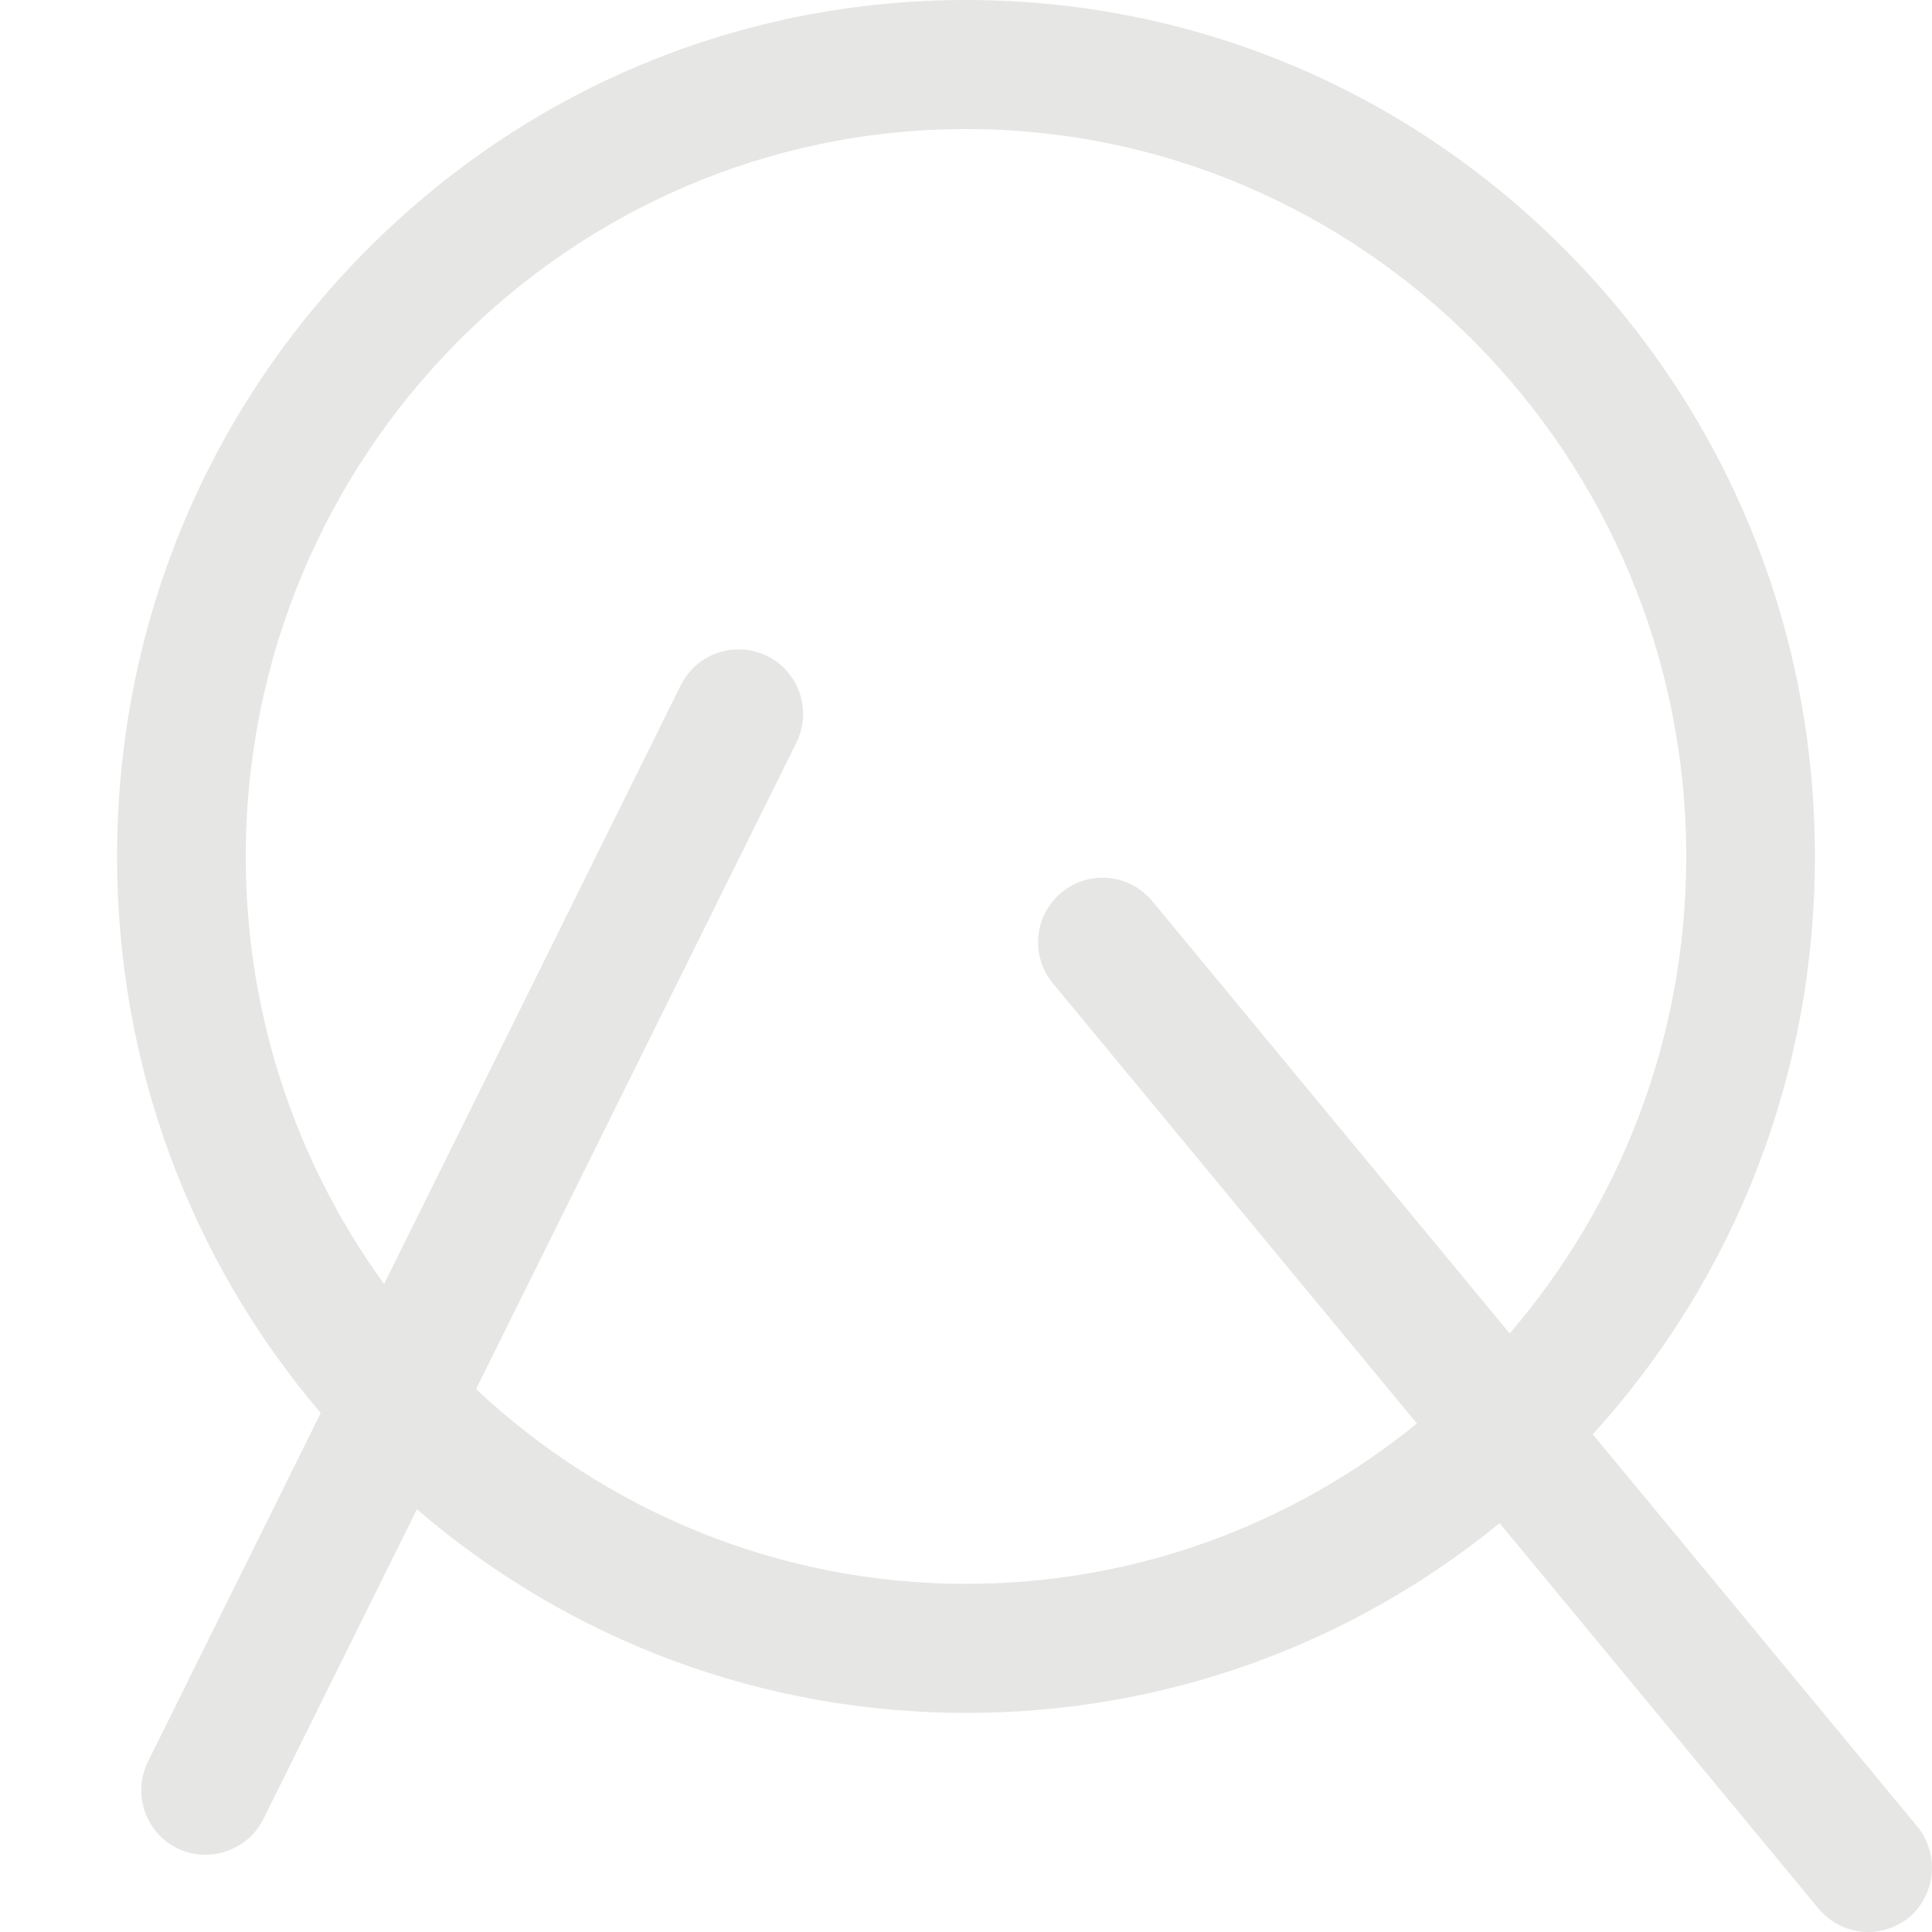
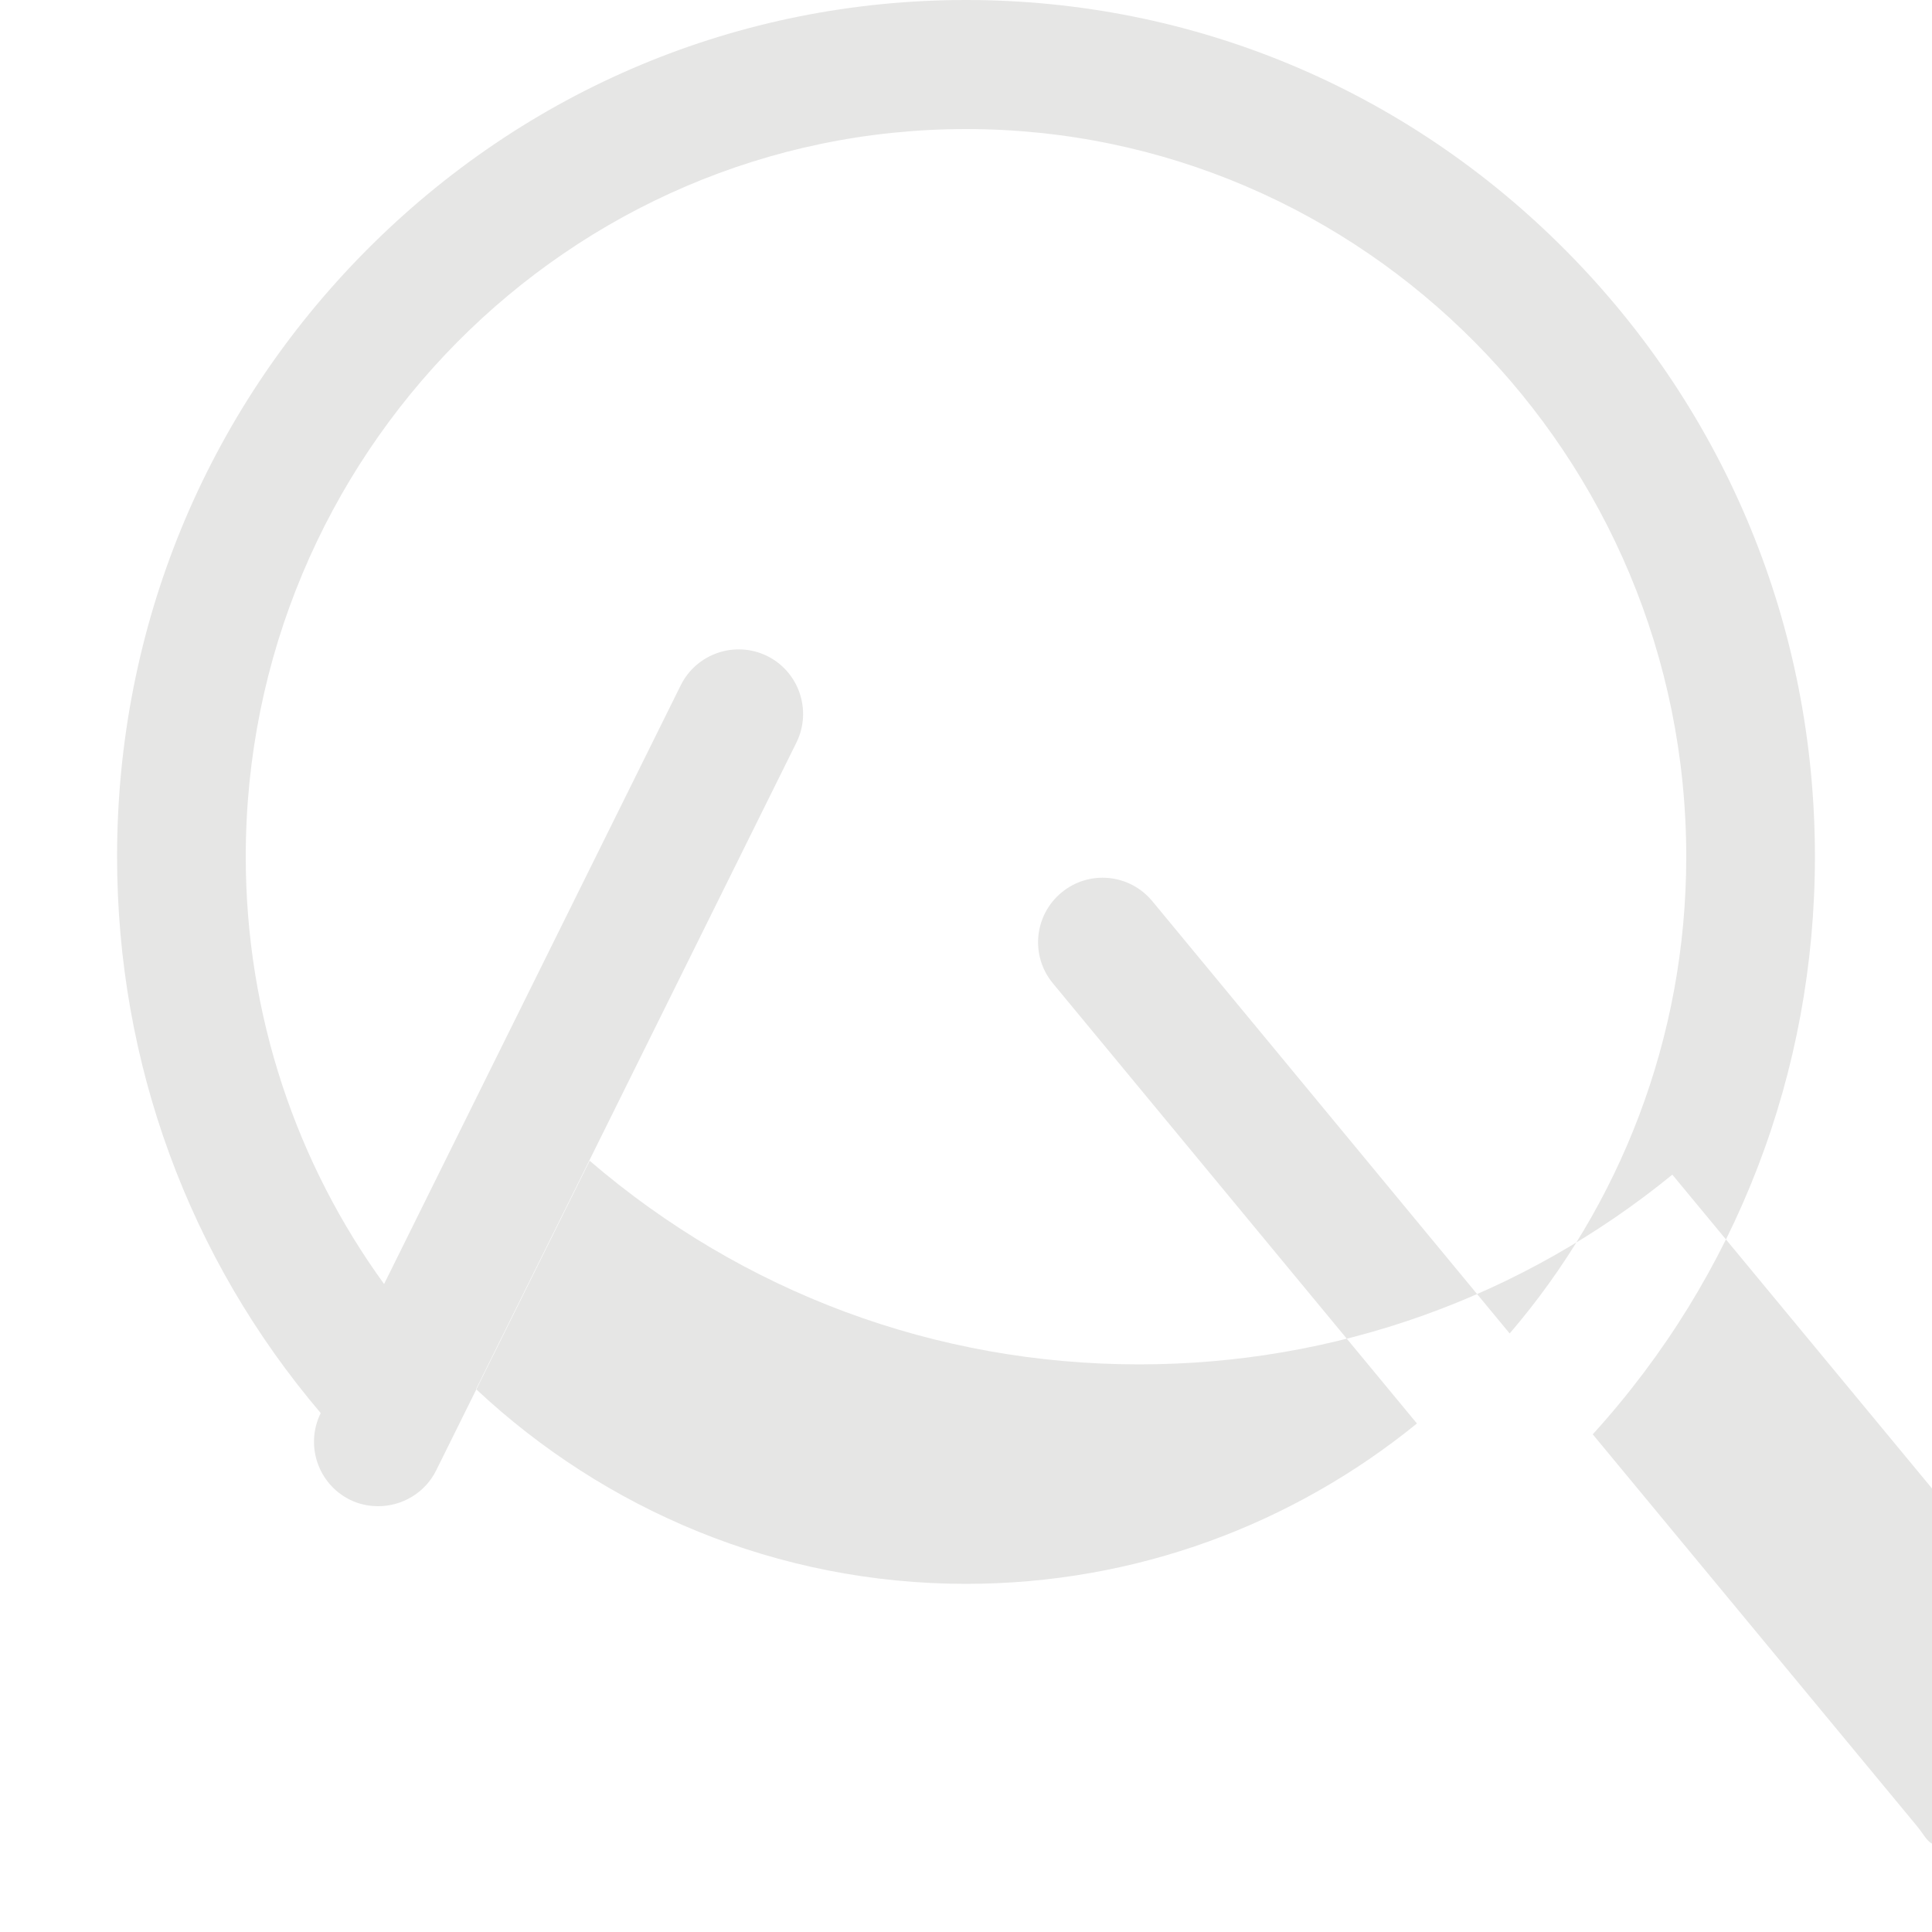
<svg xmlns="http://www.w3.org/2000/svg" version="1.1" id="圖層_1" x="0px" y="0px" viewBox="0 0 500 500" style="enable-background:new 0 0 500 500;" xml:space="preserve">
  <style type="text/css">
	.st0{fill:#E6E6E5;}
</style>
-   <path class="st0" d="M496.2,472.7l-84-101.5c37.2-40.9,57.5-93.7,57.5-149.5c0-59.2-22.8-114.8-64.3-156.7C363.9,23.1,308.7,0,250,0  C191.3,0,136.1,23.1,94.6,65c-41.5,41.9-64.3,97.5-64.3,156.7c0,53.4,18.6,103.9,52.7,144l-44.7,90.2c-4.1,8.3-0.7,18.3,7.5,22.4  c2.4,1.2,4.9,1.7,7.4,1.7c6.1,0,12.1-3.4,15-9.3l39.7-80.1c39.7,34.1,89.5,52.7,142.2,52.7c50.8,0,99-17.3,138-49.1l82.5,99.7  c3.3,4,8.1,6.1,12.9,6.1c3.7,0,7.5-1.3,10.6-3.8C501,490.3,502,479.8,496.2,472.7z M250,409.9c-48.9,0-93.5-19.2-126.8-50.4  l82.9-167.3c4.1-8.3,0.7-18.3-7.5-22.4c-8.3-4.1-18.3-0.7-22.4,7.5l-76.8,155C76.9,301.3,63.6,263,63.6,221.7  c0-103.8,83.6-188.3,186.4-188.3s186.4,84.5,186.4,188.3c0,47.2-17.3,90.3-45.7,123.4l-92.5-111.9c-5.9-7.1-16.4-8.1-23.5-2.2  c-7.1,5.9-8.1,16.4-2.2,23.5l94.2,113.9C334.7,394.4,294.1,409.9,250,409.9z" />
+   <path class="st0" d="M496.2,472.7l-84-101.5c37.2-40.9,57.5-93.7,57.5-149.5c0-59.2-22.8-114.8-64.3-156.7C363.9,23.1,308.7,0,250,0  C191.3,0,136.1,23.1,94.6,65c-41.5,41.9-64.3,97.5-64.3,156.7c0,53.4,18.6,103.9,52.7,144c-4.1,8.3-0.7,18.3,7.5,22.4  c2.4,1.2,4.9,1.7,7.4,1.7c6.1,0,12.1-3.4,15-9.3l39.7-80.1c39.7,34.1,89.5,52.7,142.2,52.7c50.8,0,99-17.3,138-49.1l82.5,99.7  c3.3,4,8.1,6.1,12.9,6.1c3.7,0,7.5-1.3,10.6-3.8C501,490.3,502,479.8,496.2,472.7z M250,409.9c-48.9,0-93.5-19.2-126.8-50.4  l82.9-167.3c4.1-8.3,0.7-18.3-7.5-22.4c-8.3-4.1-18.3-0.7-22.4,7.5l-76.8,155C76.9,301.3,63.6,263,63.6,221.7  c0-103.8,83.6-188.3,186.4-188.3s186.4,84.5,186.4,188.3c0,47.2-17.3,90.3-45.7,123.4l-92.5-111.9c-5.9-7.1-16.4-8.1-23.5-2.2  c-7.1,5.9-8.1,16.4-2.2,23.5l94.2,113.9C334.7,394.4,294.1,409.9,250,409.9z" />
</svg>